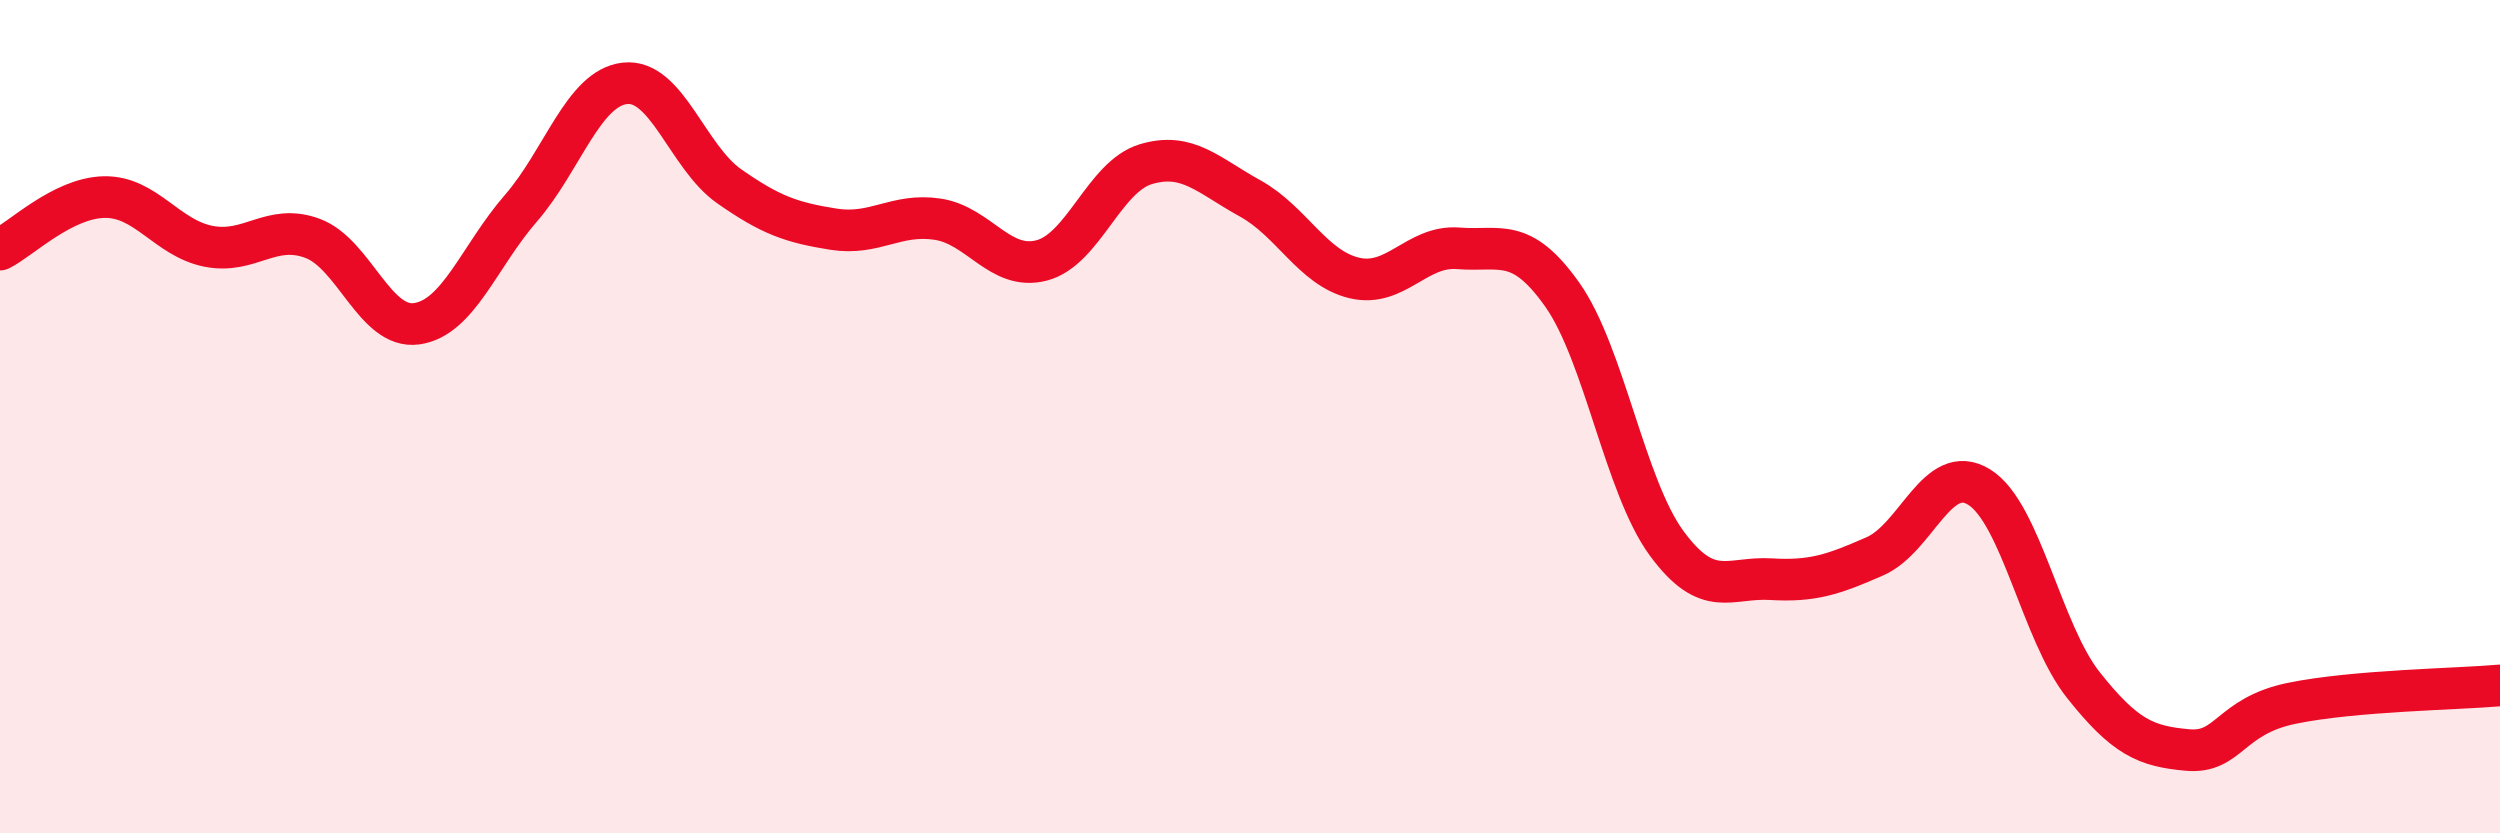
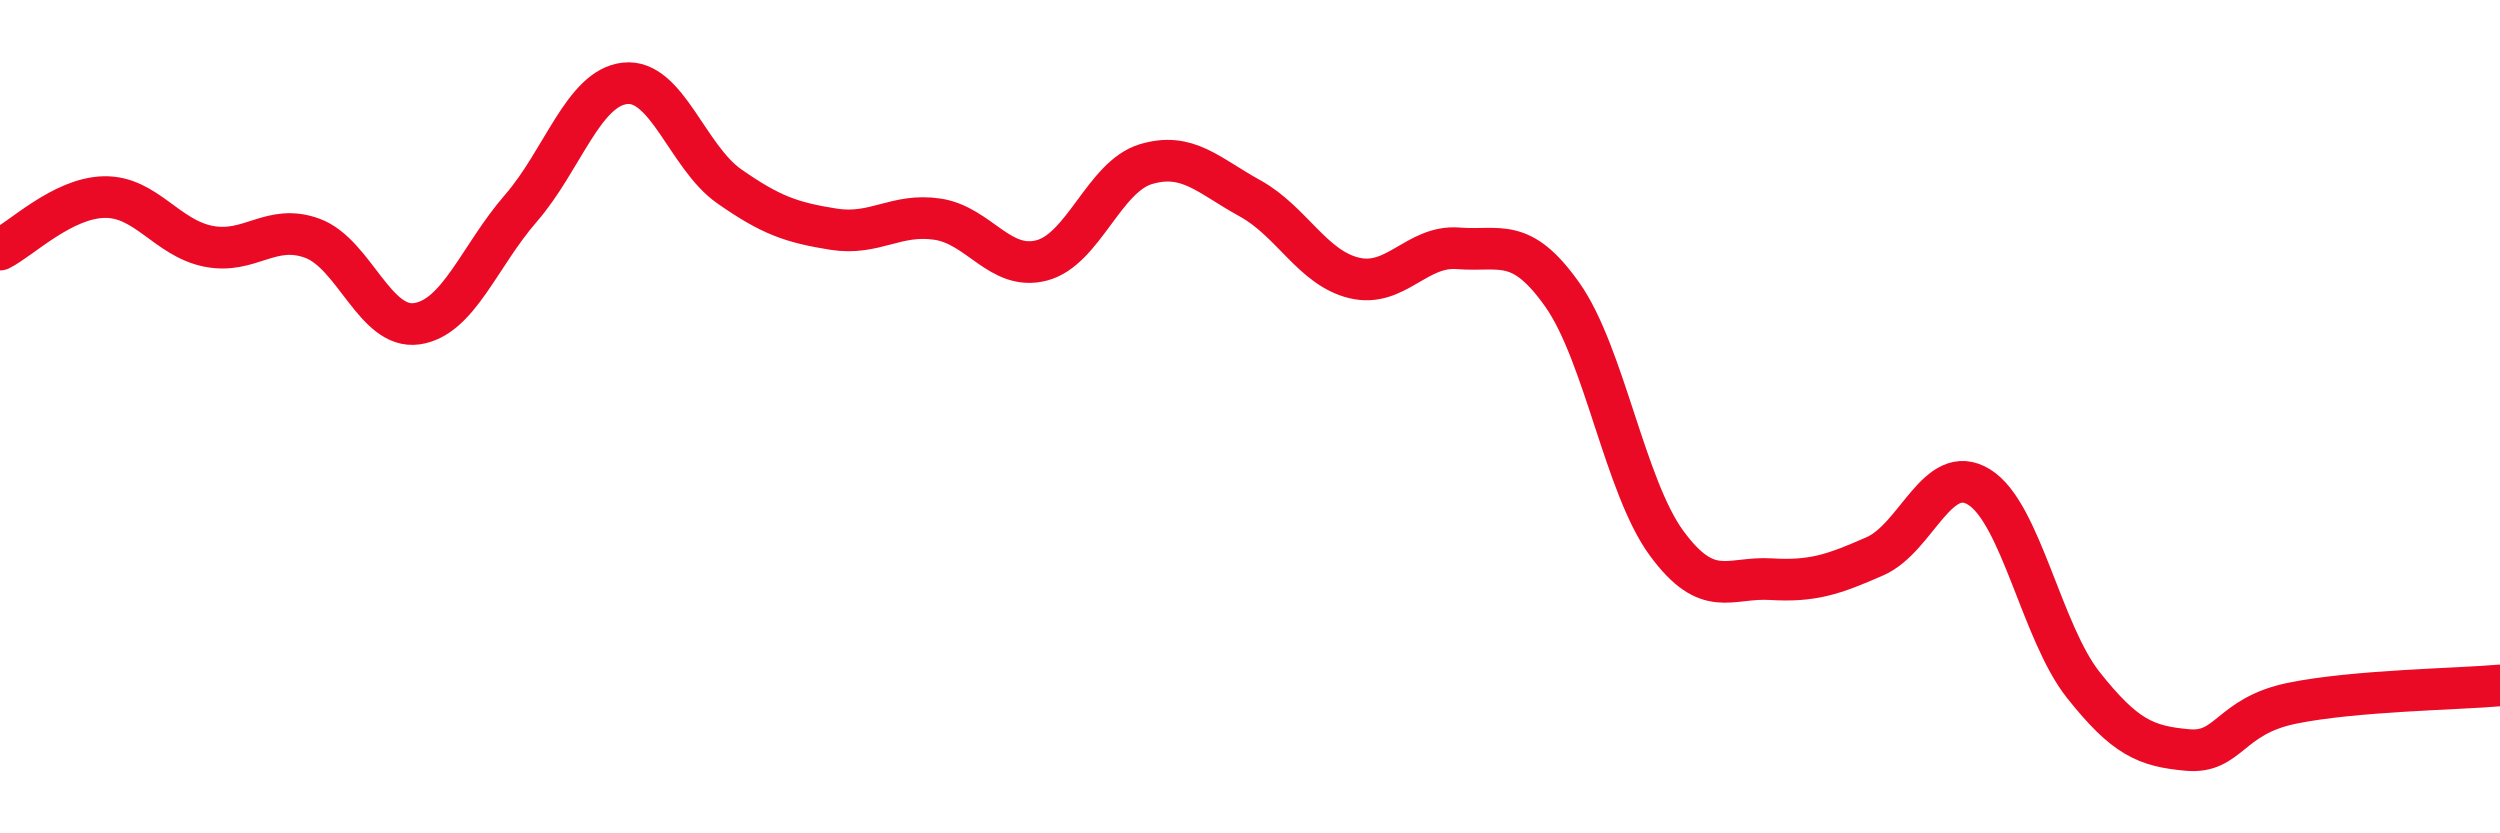
<svg xmlns="http://www.w3.org/2000/svg" width="60" height="20" viewBox="0 0 60 20">
-   <path d="M 0,5.99 C 0.5,5.74 1.5,4.75 2.5,4.73 C 3.5,4.71 4,5.71 5,5.91 C 6,6.11 6.5,5.35 7.5,5.72 C 8.5,6.09 9,7.91 10,7.77 C 11,7.63 11.5,6.15 12.5,5 C 13.5,3.85 14,2.11 15,2 C 16,1.89 16.5,3.77 17.5,4.47 C 18.5,5.17 19,5.34 20,5.5 C 21,5.66 21.5,5.11 22.5,5.26 C 23.5,5.41 24,6.51 25,6.25 C 26,5.99 26.5,4.24 27.5,3.94 C 28.5,3.64 29,4.21 30,4.76 C 31,5.31 31.5,6.43 32.5,6.67 C 33.5,6.91 34,5.88 35,5.96 C 36,6.04 36.5,5.66 37.5,7.08 C 38.5,8.5 39,11.68 40,13.04 C 41,14.4 41.5,13.84 42.5,13.9 C 43.5,13.96 44,13.79 45,13.35 C 46,12.91 46.5,11.07 47.5,11.69 C 48.5,12.31 49,15.18 50,16.44 C 51,17.7 51.5,17.91 52.5,18 C 53.5,18.09 53.5,17.19 55,16.88 C 56.5,16.57 59,16.54 60,16.45L60 20L0 20Z" fill="#EB0A25" opacity="0.1" stroke-linecap="round" stroke-linejoin="round" />
  <path d="M 0,5.99 C 0.5,5.74 1.5,4.75 2.5,4.73 C 3.5,4.71 4,5.71 5,5.91 C 6,6.11 6.5,5.35 7.5,5.72 C 8.5,6.09 9,7.91 10,7.77 C 11,7.63 11.5,6.15 12.5,5 C 13.5,3.85 14,2.11 15,2 C 16,1.89 16.5,3.77 17.5,4.47 C 18.5,5.17 19,5.34 20,5.5 C 21,5.66 21.5,5.11 22.5,5.26 C 23.5,5.41 24,6.51 25,6.25 C 26,5.99 26.5,4.24 27.5,3.94 C 28.5,3.64 29,4.21 30,4.76 C 31,5.31 31.5,6.43 32.5,6.67 C 33.5,6.91 34,5.88 35,5.96 C 36,6.04 36.5,5.66 37.5,7.08 C 38.5,8.5 39,11.68 40,13.04 C 41,14.4 41.5,13.84 42.5,13.9 C 43.5,13.96 44,13.79 45,13.35 C 46,12.91 46.5,11.07 47.5,11.69 C 48.5,12.31 49,15.18 50,16.44 C 51,17.7 51.5,17.91 52.5,18 C 53.5,18.09 53.5,17.19 55,16.88 C 56.5,16.57 59,16.54 60,16.45" stroke="#EB0A25" stroke-width="1" fill="none" stroke-linecap="round" stroke-linejoin="round" />
</svg>